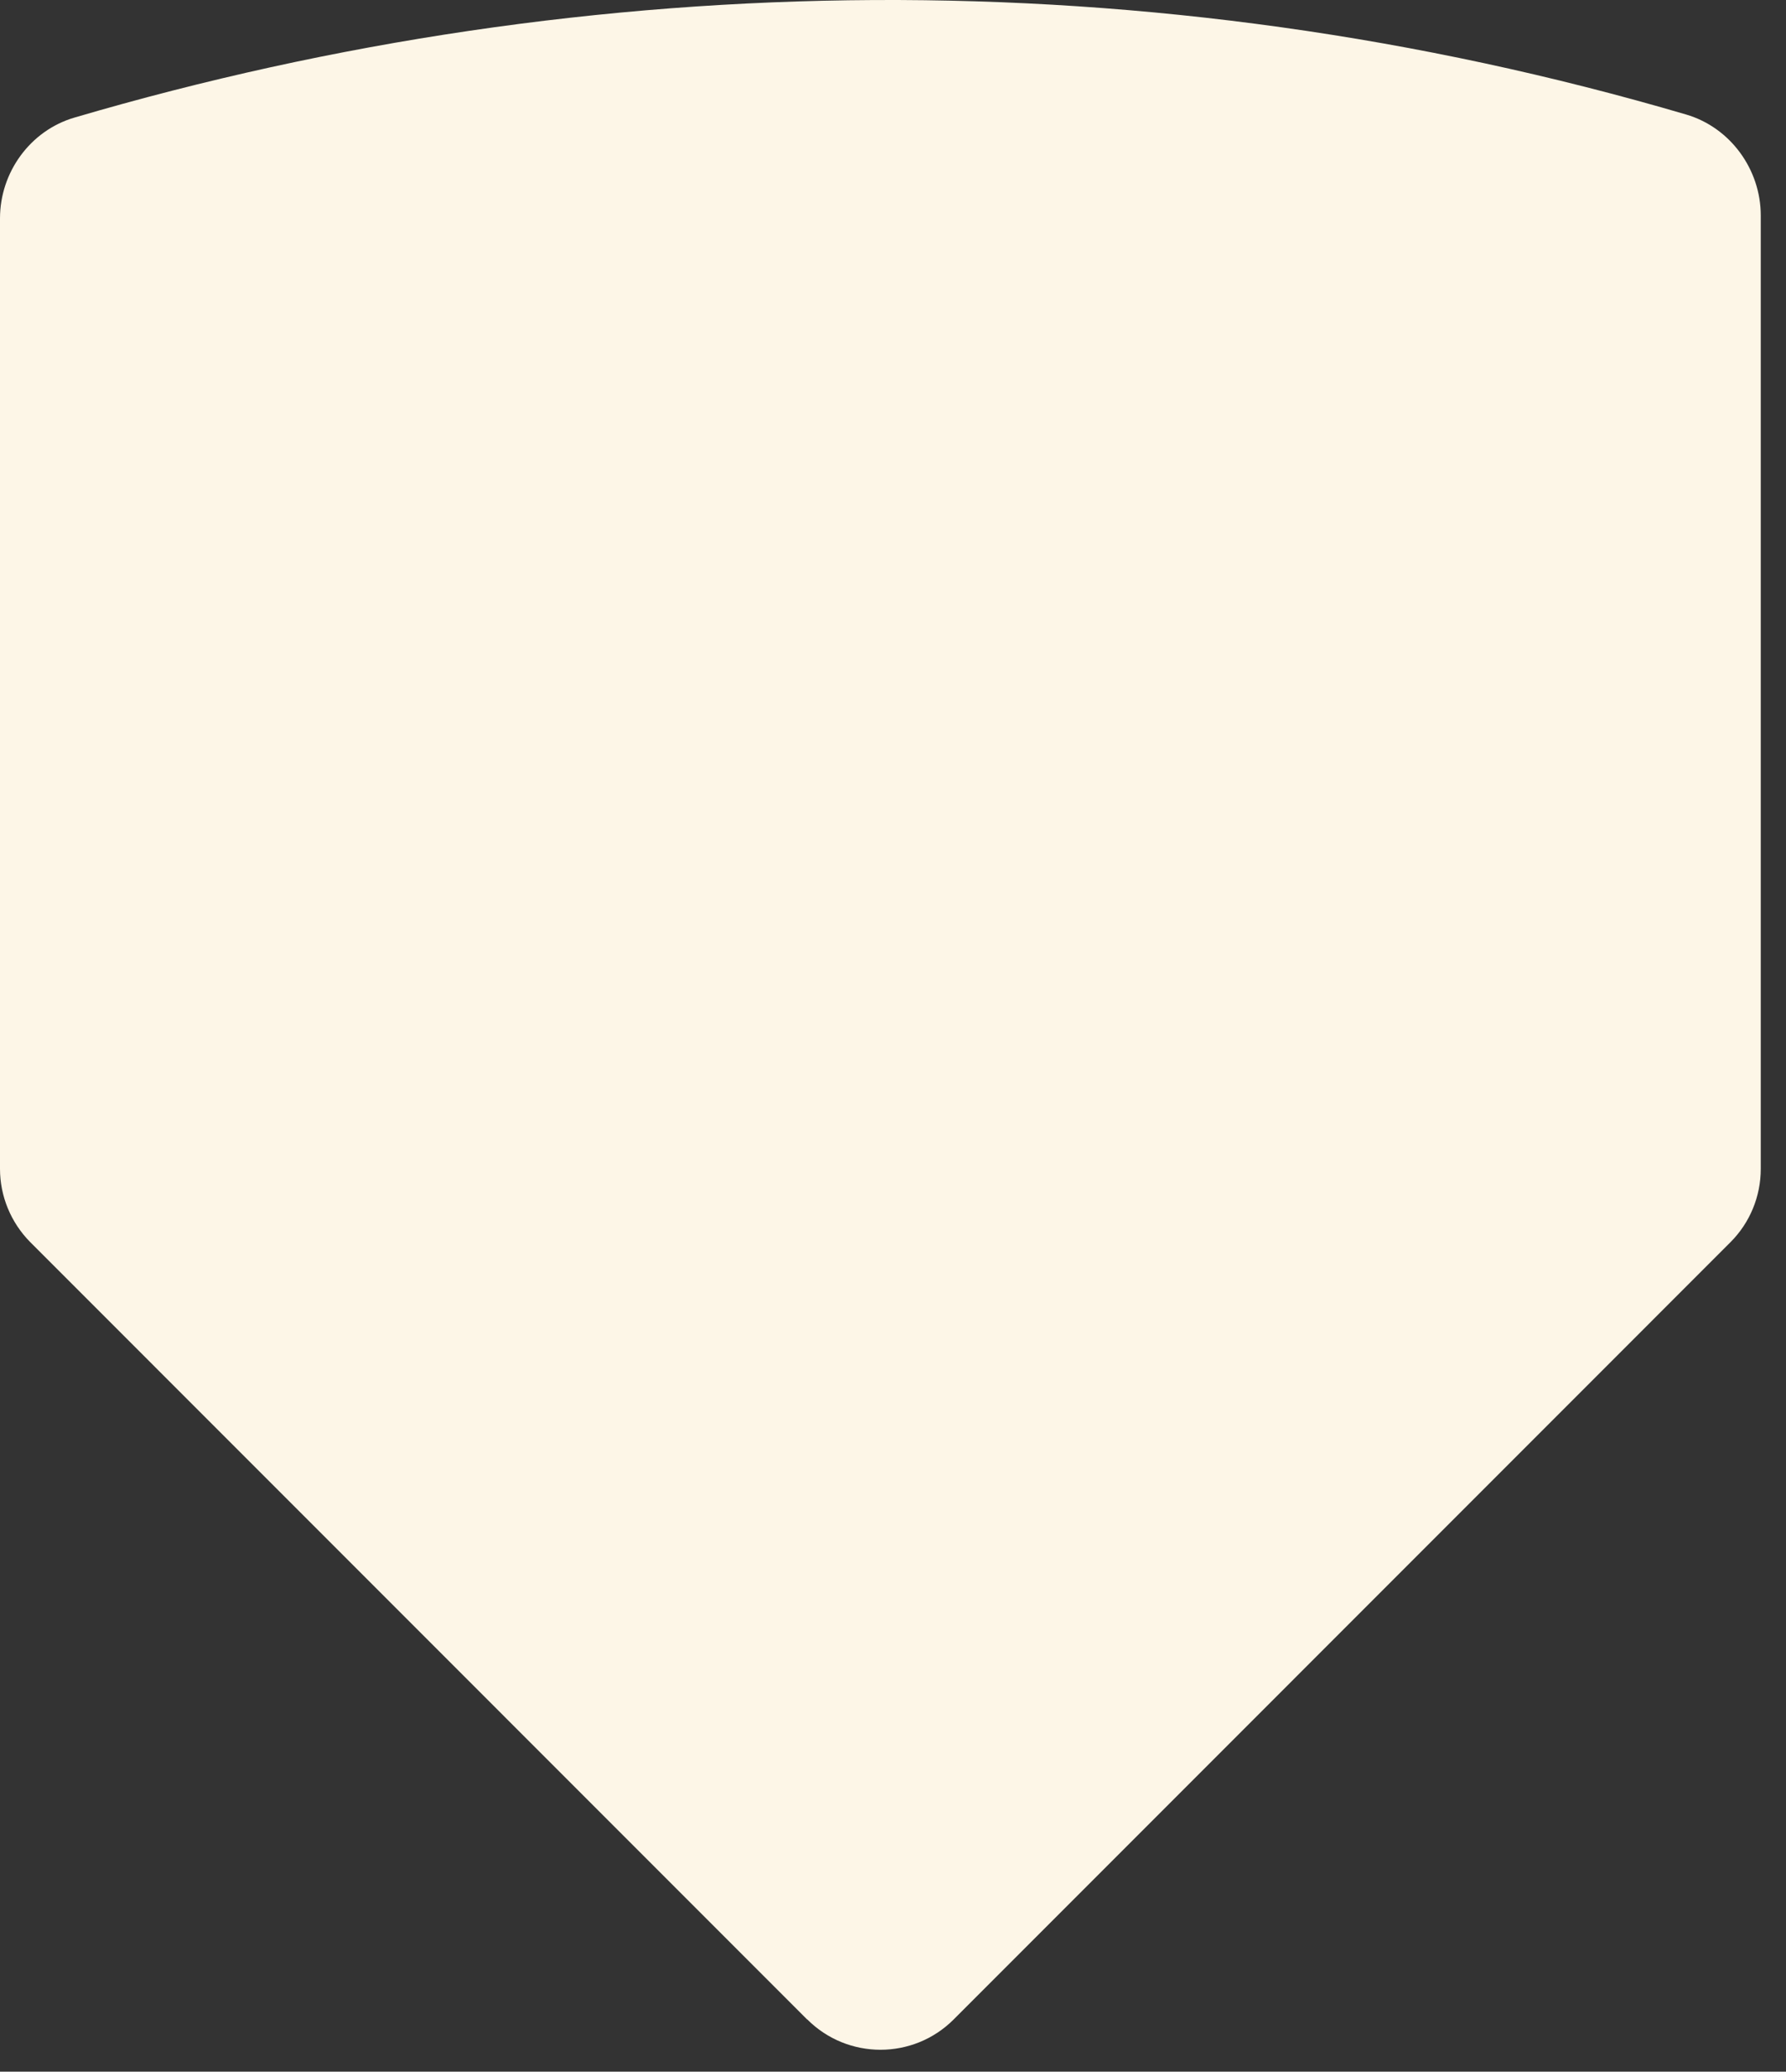
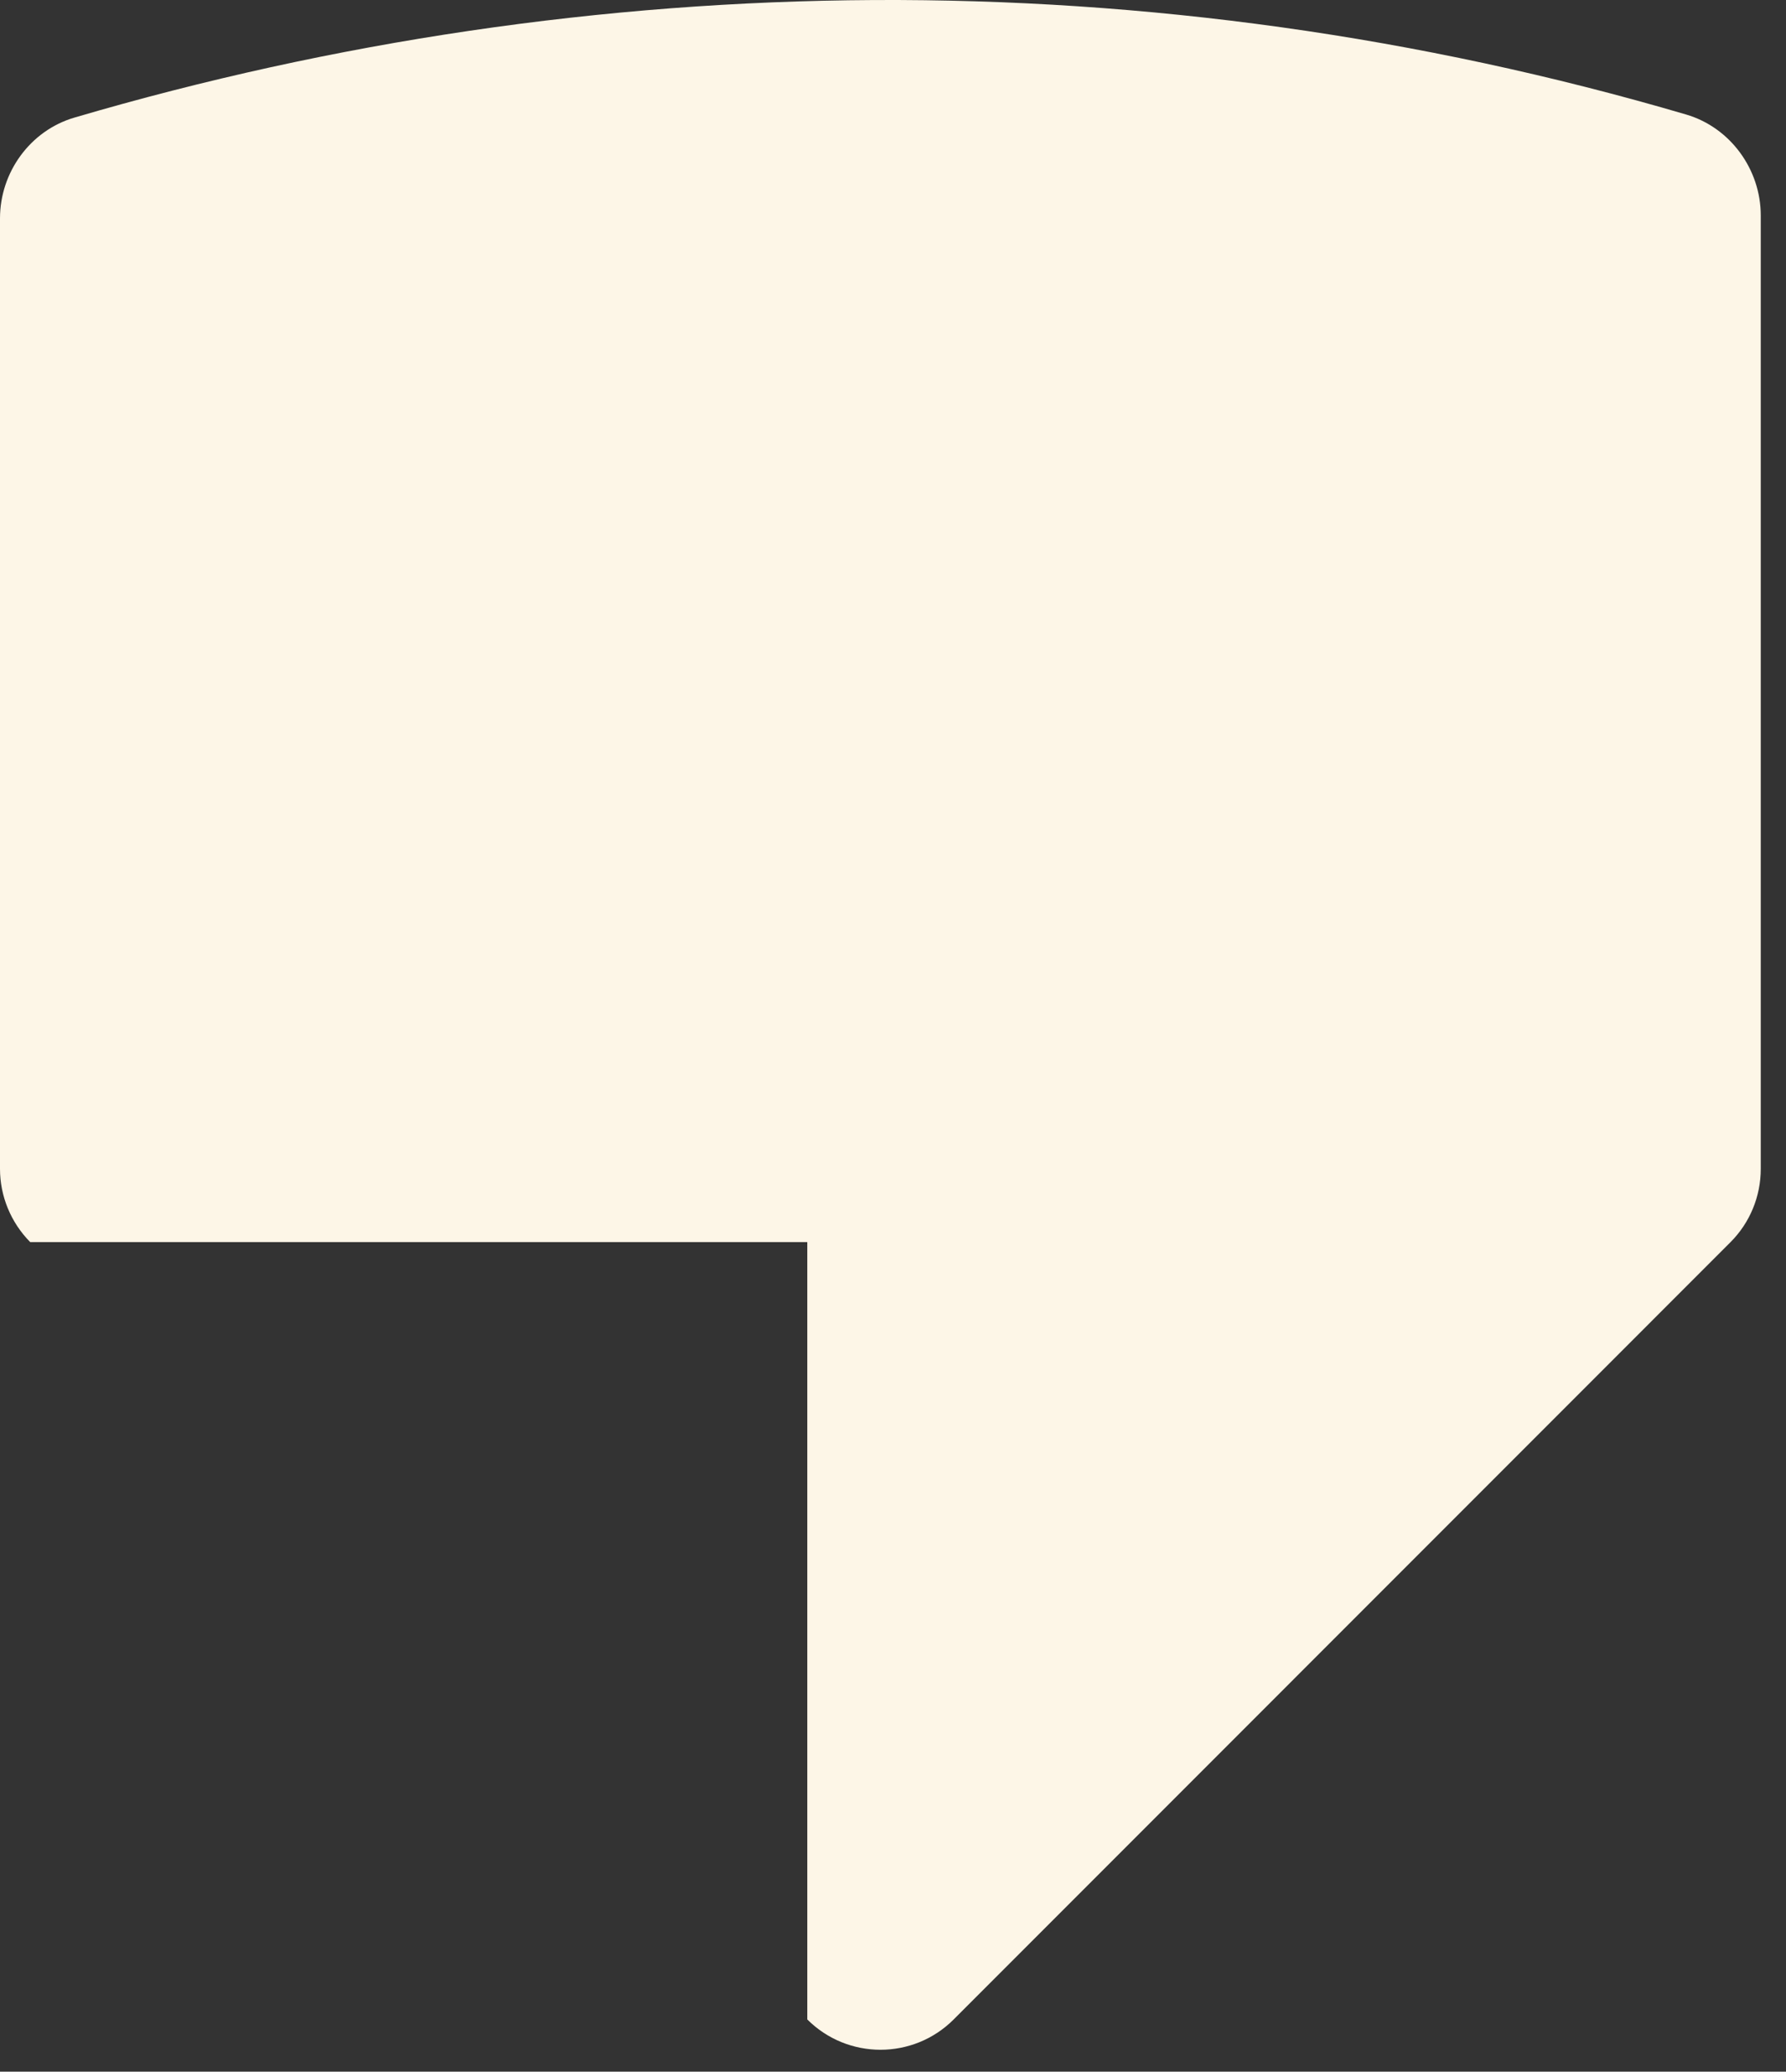
<svg xmlns="http://www.w3.org/2000/svg" fill="none" height="100%" overflow="visible" preserveAspectRatio="none" style="display: block;" viewBox="0 0 69 80" width="100%">
  <rect x="0" y="0" width="69" height="80" fill="#333333" stroke="none" />
-   <path d="M31.189 77.983C32.745 79.54 35.279 79.548 36.844 77.983L66.857 47.966C67.604 47.219 68.025 46.203 68.025 45.138V8.322C68.025 6.543 66.849 4.922 65.141 4.422C44.476 -1.647 22.881 -1.337 2.875 4.541C1.168 5.041 0 6.654 0 8.433V45.138C0 46.194 0.421 47.211 1.168 47.966L31.181 77.983H31.189Z" fill="#FDF6E7" id="Vector" />
+   <path d="M31.189 77.983C32.745 79.54 35.279 79.548 36.844 77.983L66.857 47.966C67.604 47.219 68.025 46.203 68.025 45.138V8.322C68.025 6.543 66.849 4.922 65.141 4.422C44.476 -1.647 22.881 -1.337 2.875 4.541C1.168 5.041 0 6.654 0 8.433V45.138C0 46.194 0.421 47.211 1.168 47.966H31.189Z" fill="#FDF6E7" id="Vector" />
</svg>